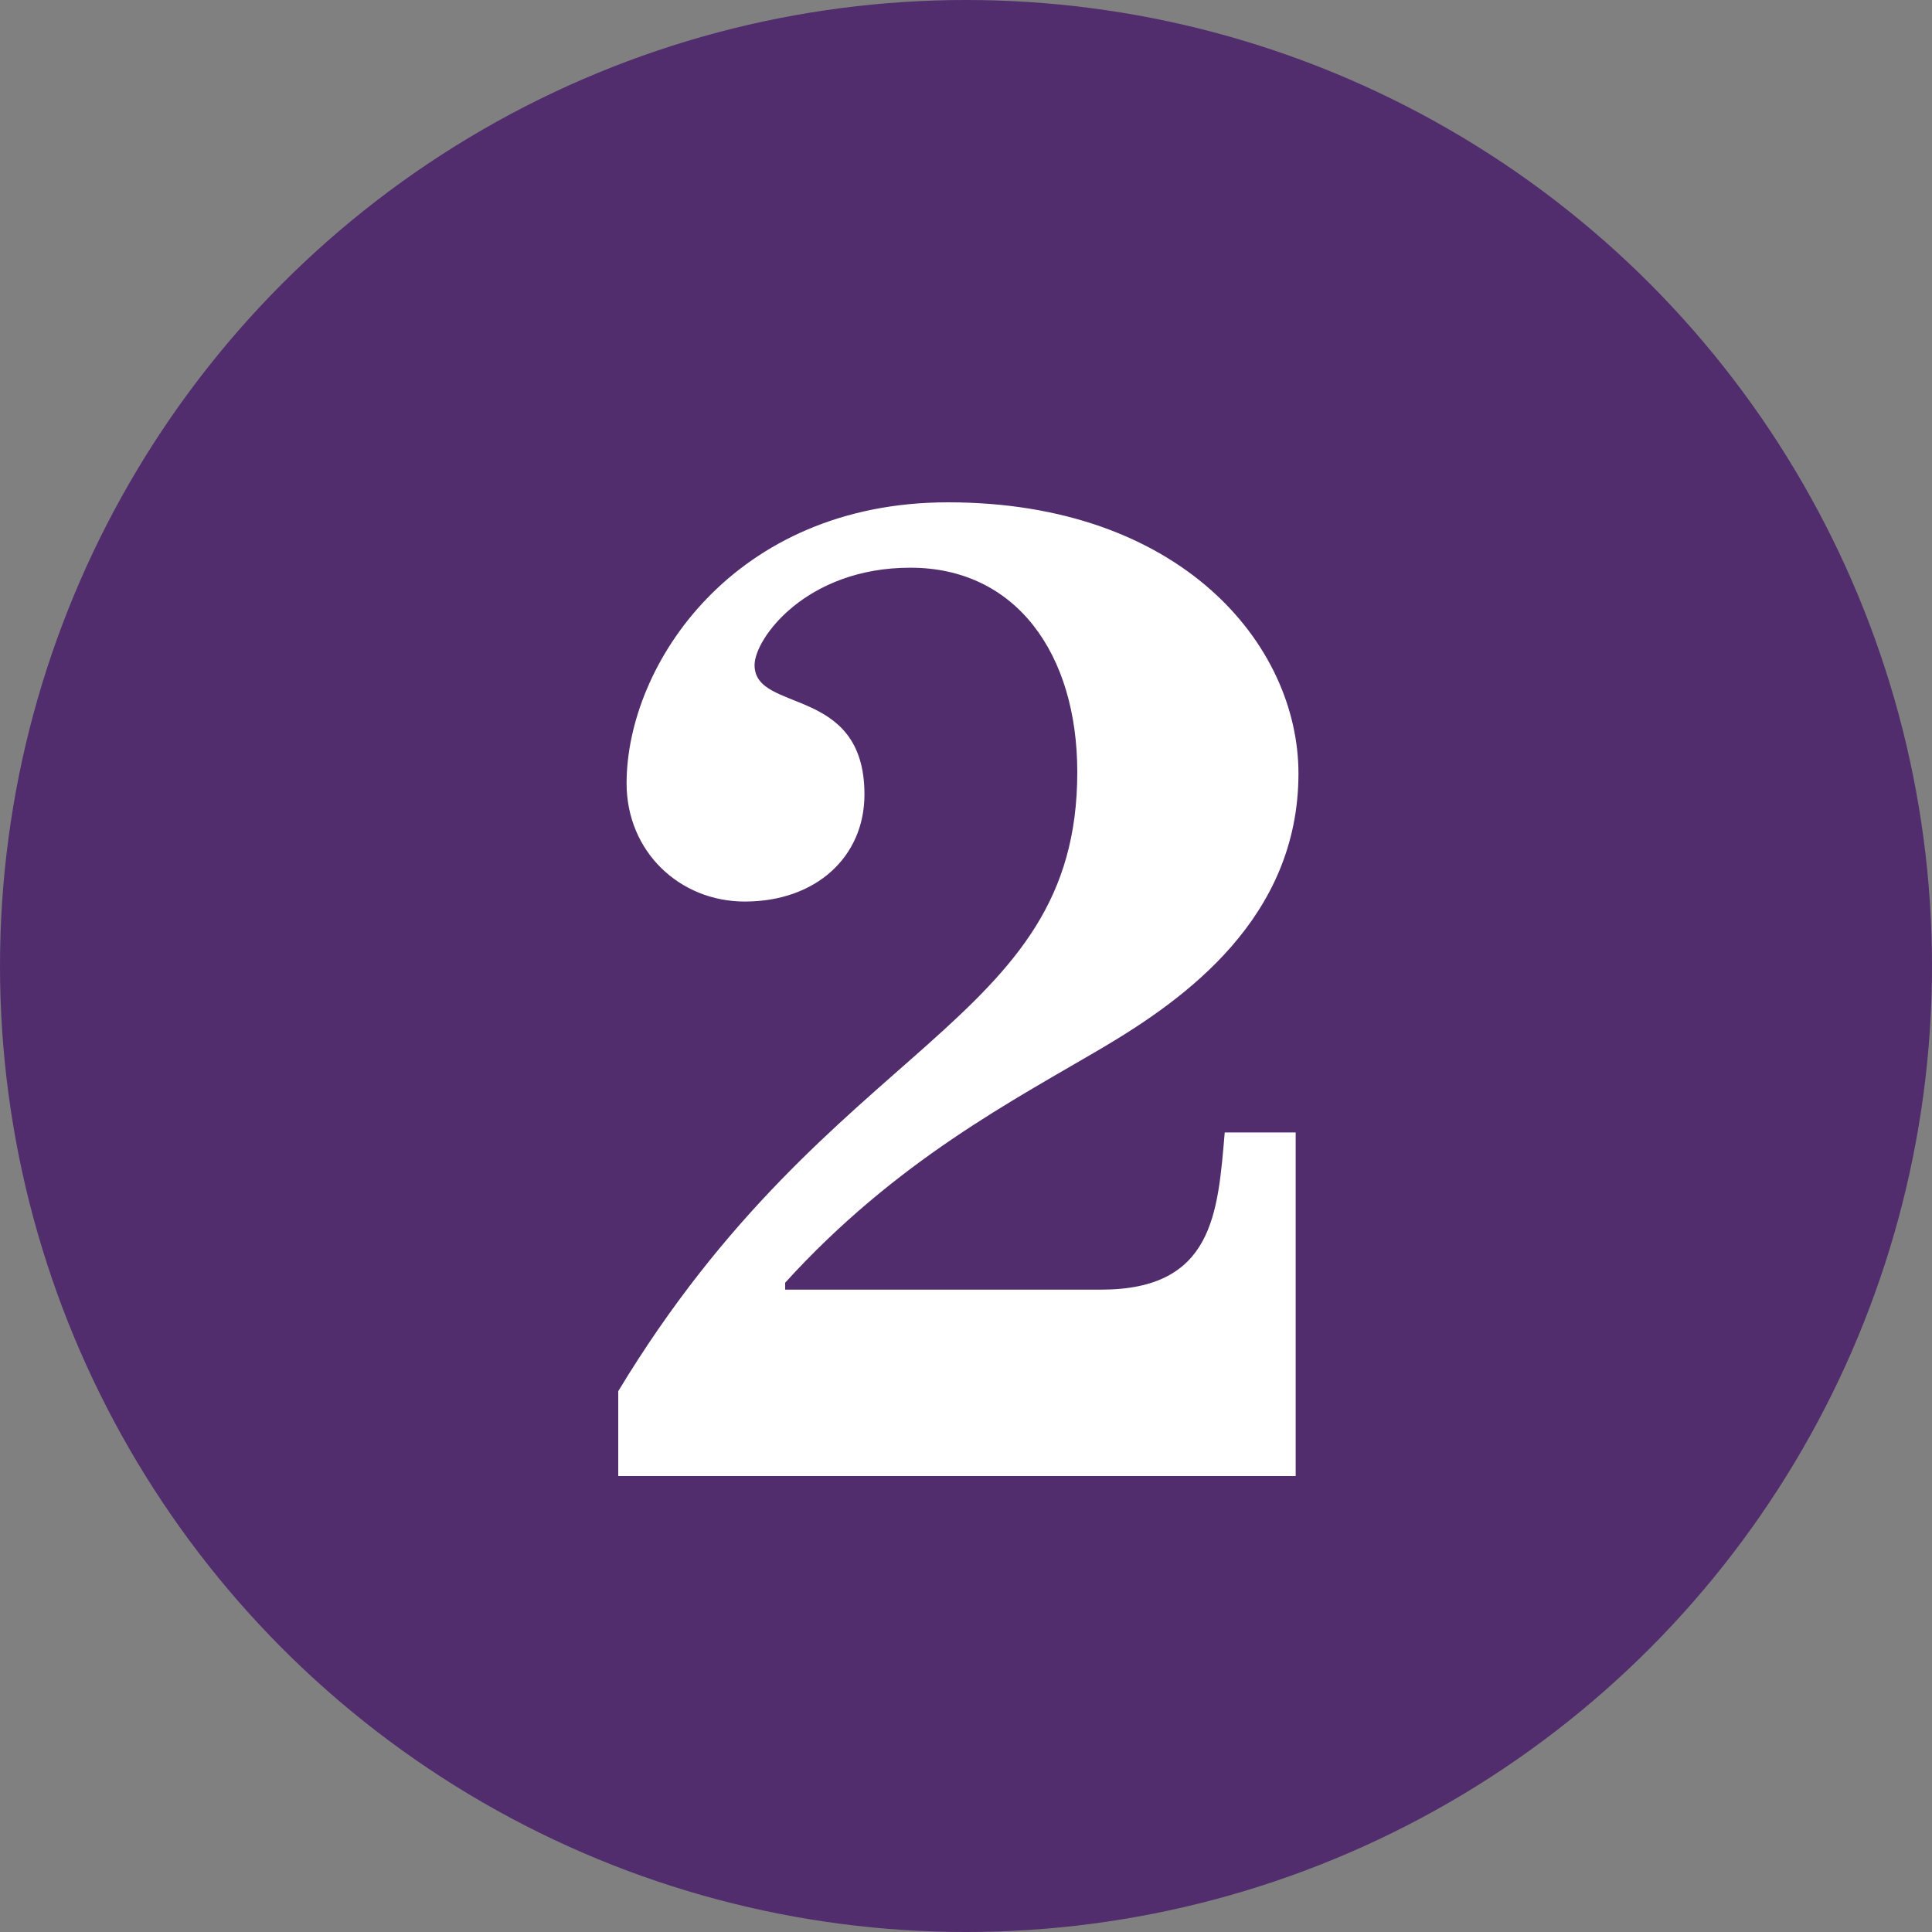
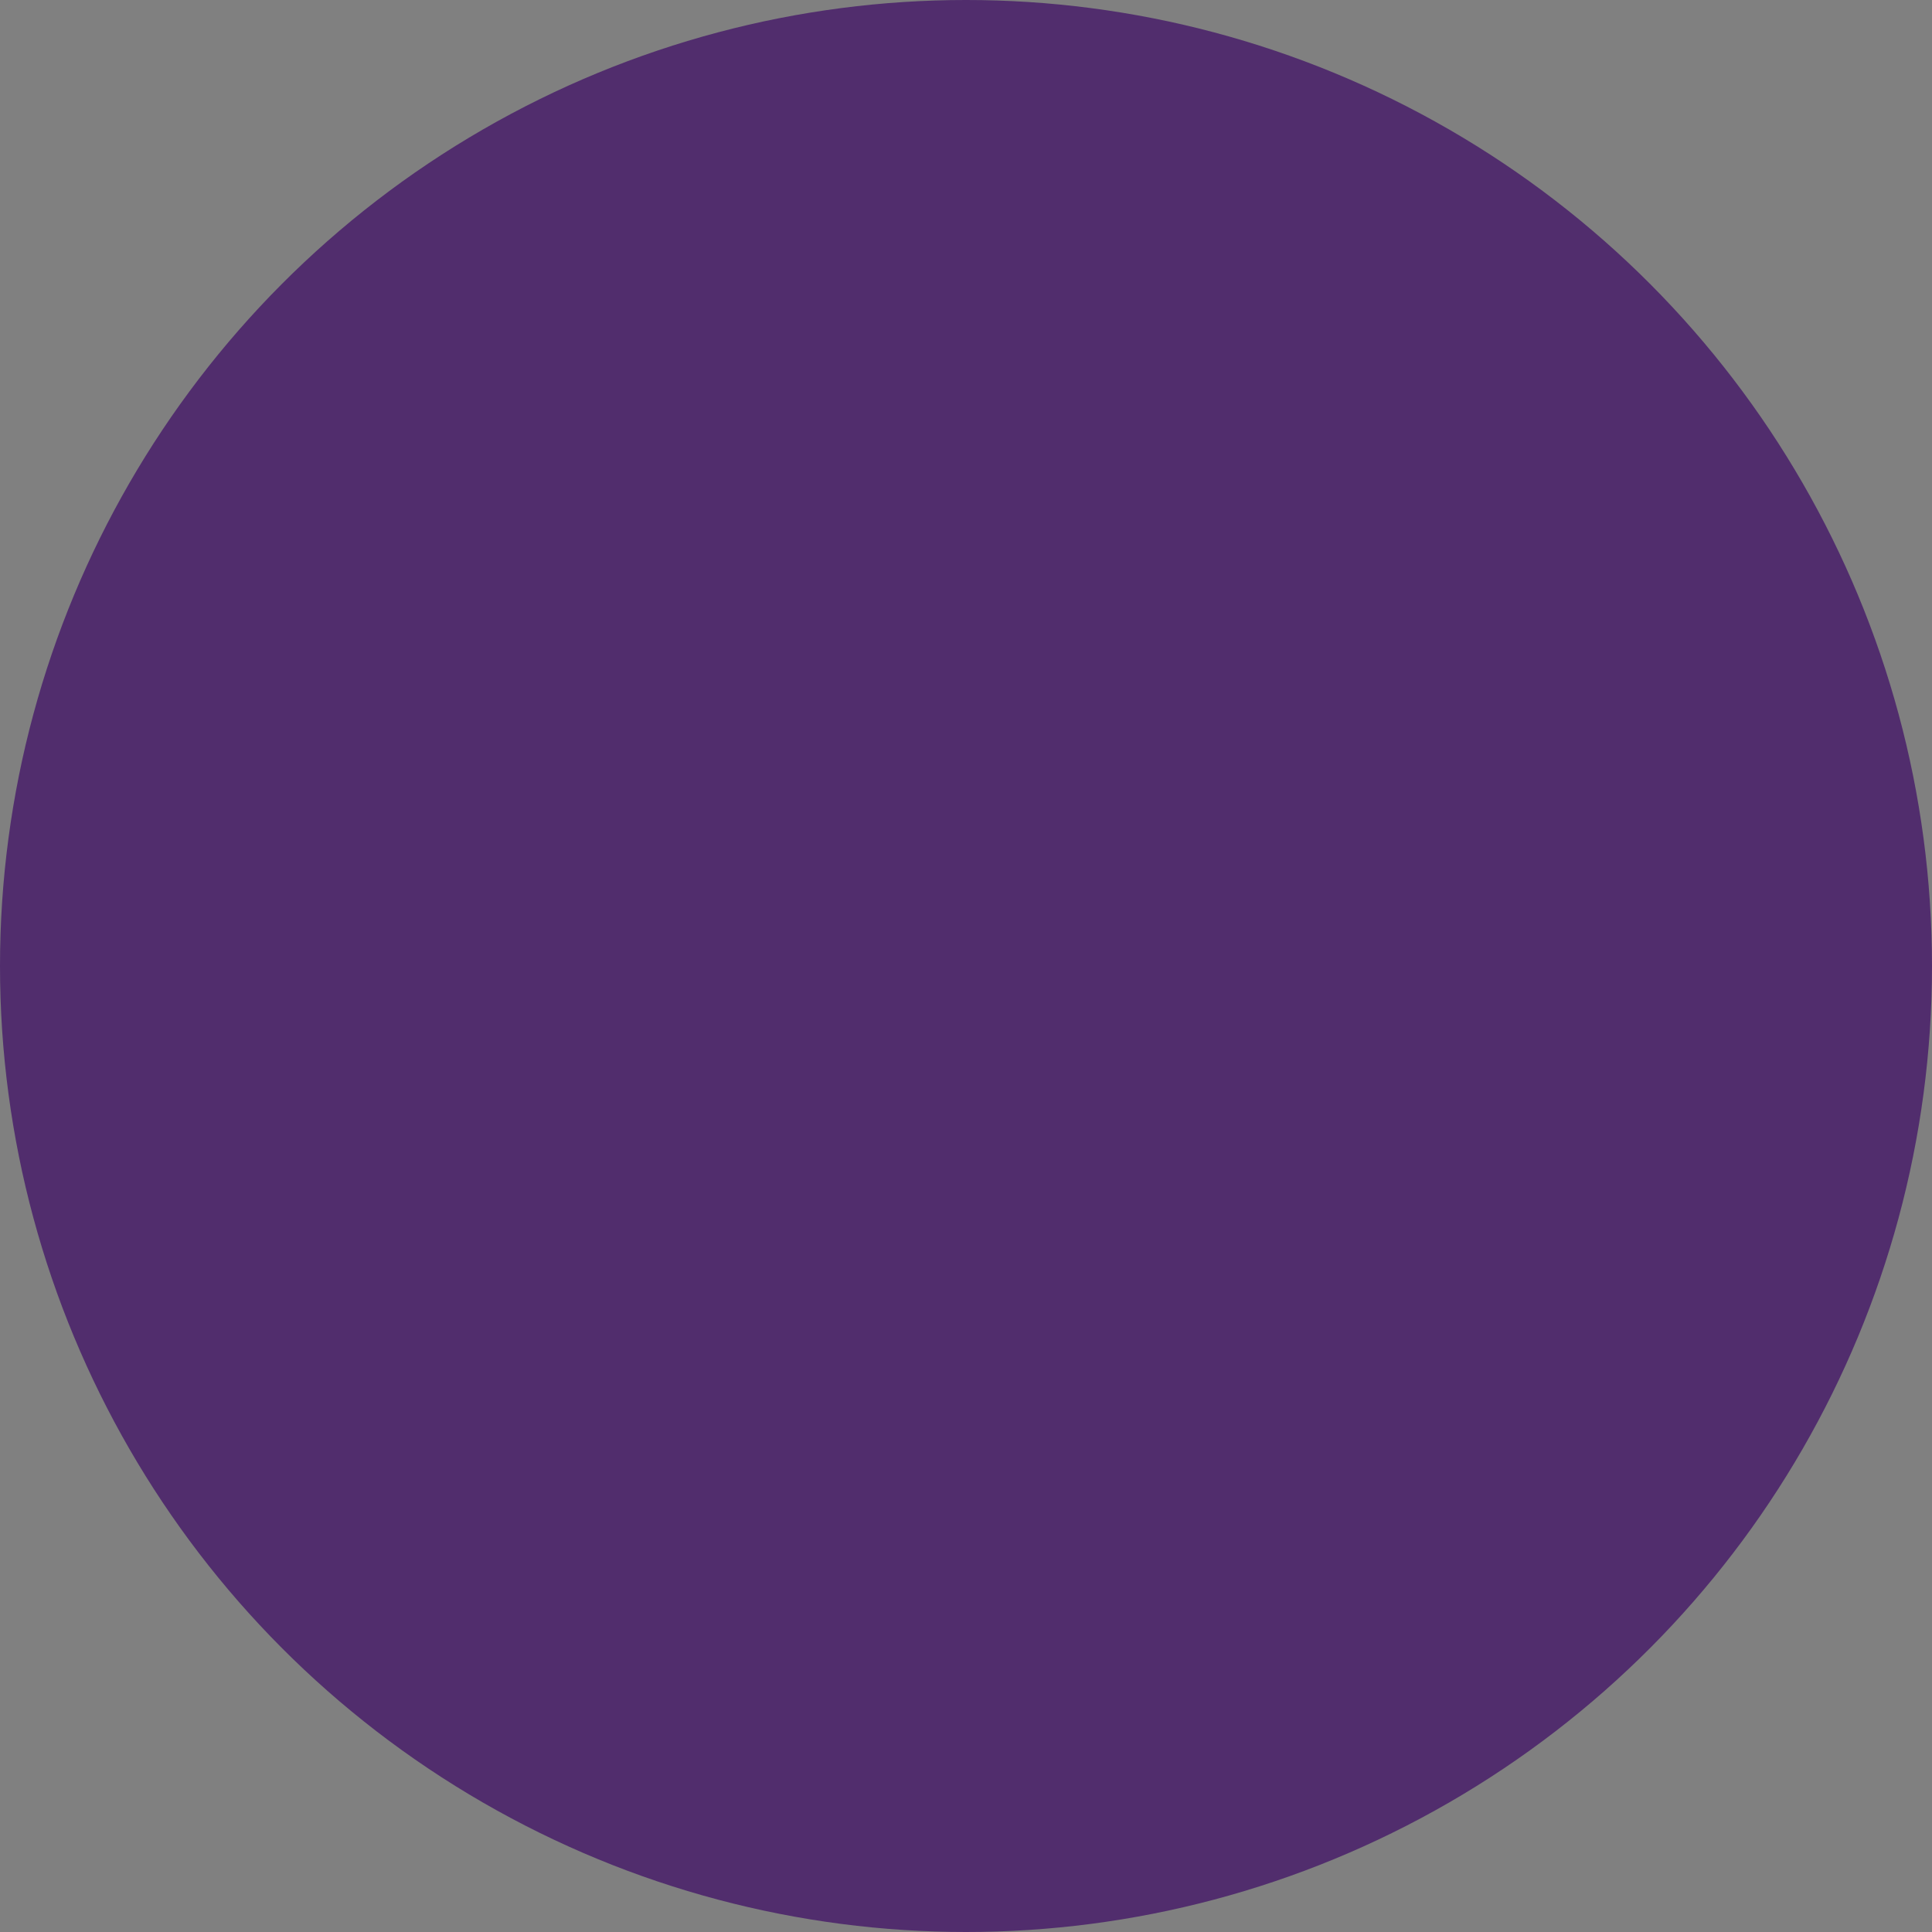
<svg xmlns="http://www.w3.org/2000/svg" width="50px" height="50px" viewBox="0 0 50 50" version="1.1">
  <rect x="0" y="0" width="50" height="50" fill="#808080" stroke="none" />
  <title>89D2781B-21CC-4AC9-A64E-0E9AD15BA43A</title>
  <g id="Page-1" stroke="none" stroke-width="1" fill="none" fill-rule="evenodd">
    <g id="NH_landing-V5-|-Slider-1" transform="translate(-542, -4766)">
      <g id="How-it-works-Copy" transform="translate(0, 4472)">
        <g id="Step-2" transform="translate(426, 202)">
          <g id="2" transform="translate(116, 92)">
            <circle id="Oval-Copy-4" fill="#512D6D" cx="25" cy="25" r="25" />
-             <path d="M33.532,38.2 L33.532,29.308 L31.696,29.308 C31.516,31.396 31.408,33.376 28.492,33.376 L20.32,33.376 L20.32,33.196 C23.2,30.028 26.224,28.48 28.6,27.076 C30.652,25.852 33.604,23.764 33.604,20.02 C33.604,16.672 30.544,13 24.532,13 C18.988,13 16.216,17.212 16.216,20.272 C16.216,22.036 17.584,23.332 19.276,23.332 C21.112,23.332 22.372,22.18 22.372,20.56 C22.372,17.716 19.528,18.472 19.528,17.212 C19.528,16.528 20.86,14.692 23.56,14.692 C26.296,14.692 27.88,16.924 27.88,19.984 C27.88,26.572 21.544,26.824 16,36.004 L16,38.2 L33.532,38.2 Z" fill="#FFFFFF" fill-rule="nonzero" />
          </g>
        </g>
      </g>
    </g>
  </g>
</svg>